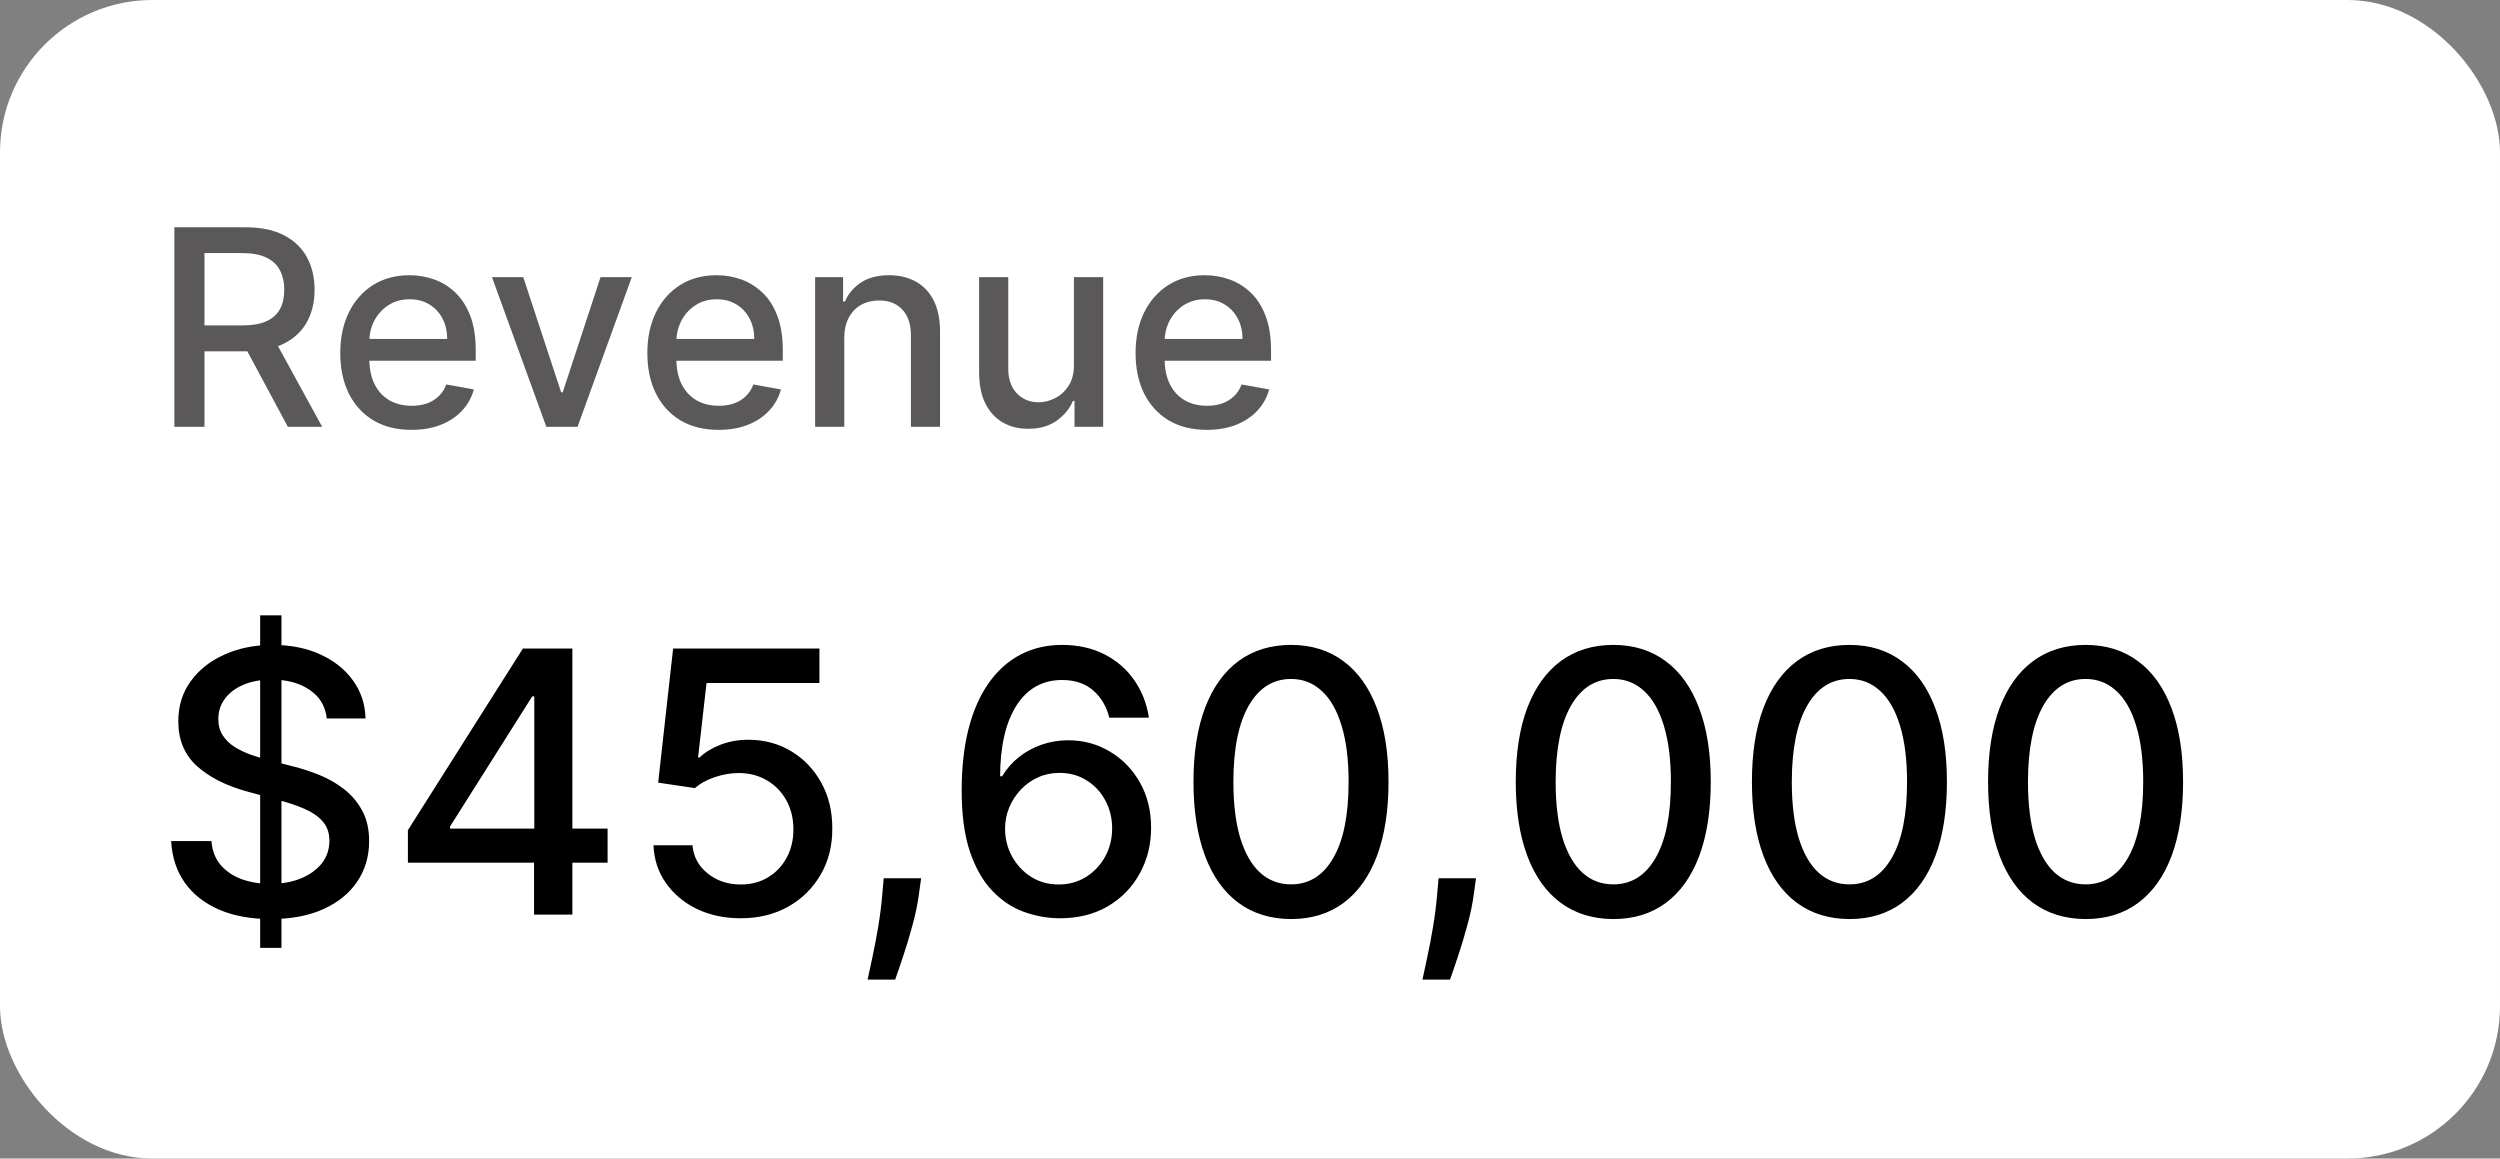
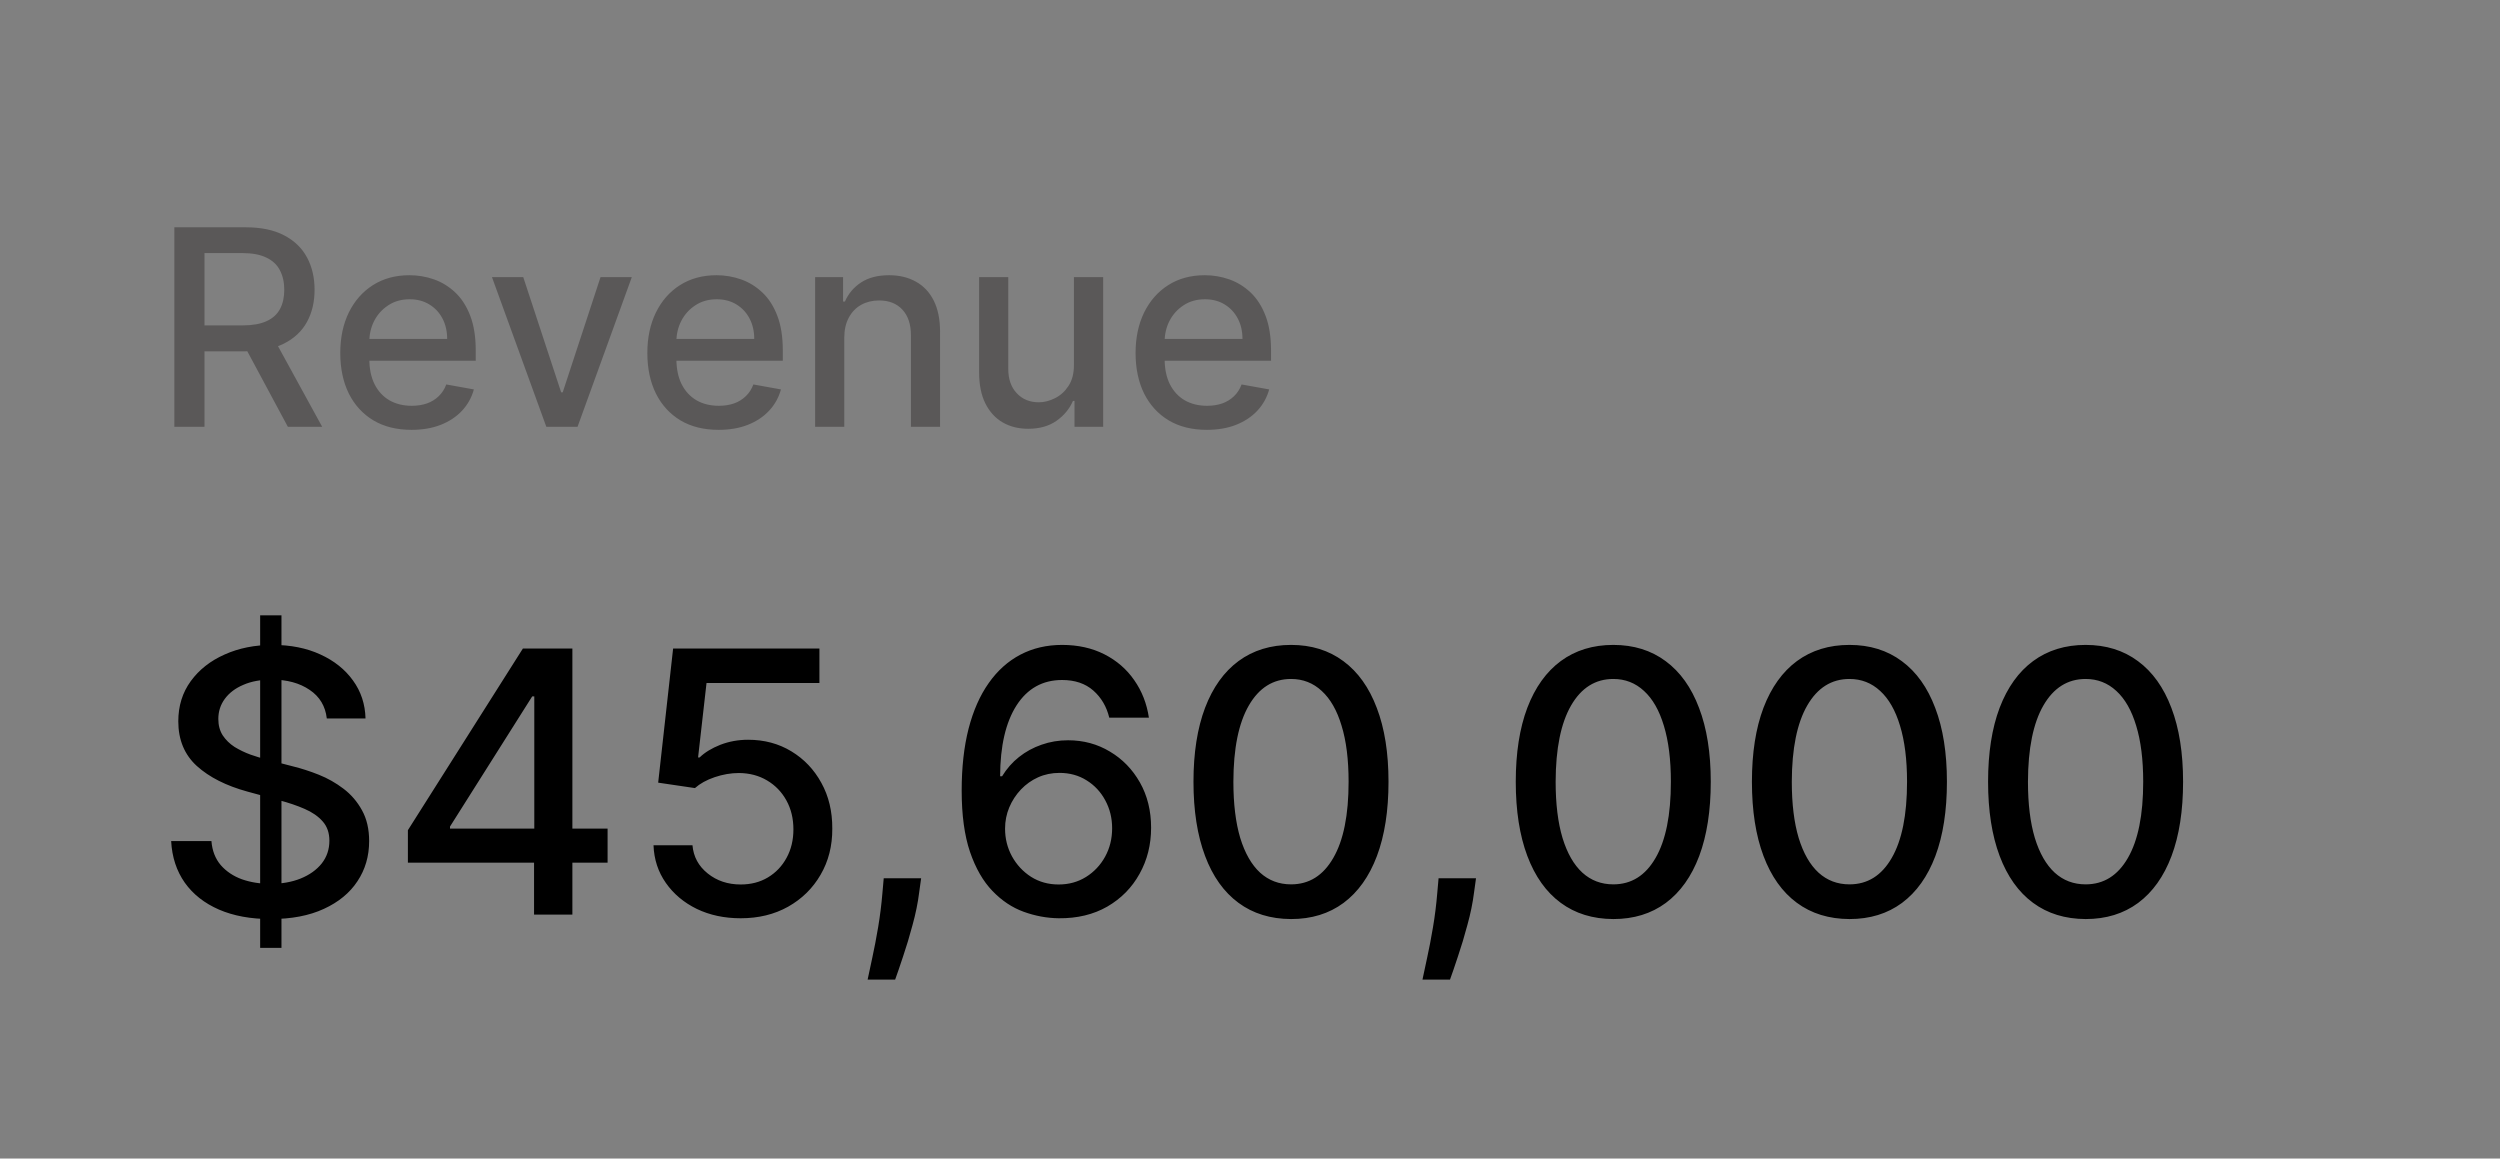
<svg xmlns="http://www.w3.org/2000/svg" width="82" height="38" viewBox="0 0 82 38" fill="none">
  <rect x="0" y="0" width="82" height="38" fill="#808080" stroke="none" />
-   <rect width="82" height="38" rx="5" fill="white" />
  <path d="M5.719 14V7.455H8.052C8.559 7.455 8.98 7.542 9.315 7.717C9.651 7.891 9.903 8.133 10.069 8.442C10.235 8.749 10.318 9.104 10.318 9.506C10.318 9.907 10.234 10.26 10.066 10.564C9.899 10.867 9.648 11.102 9.311 11.271C8.977 11.439 8.556 11.523 8.049 11.523H6.282V10.673H7.96C8.279 10.673 8.539 10.627 8.739 10.536C8.942 10.444 9.09 10.311 9.184 10.136C9.277 9.961 9.324 9.751 9.324 9.506C9.324 9.259 9.276 9.045 9.18 8.864C9.087 8.683 8.939 8.544 8.736 8.449C8.536 8.351 8.273 8.301 7.947 8.301H6.707V14H5.719ZM8.95 11.047L10.568 14H9.442L7.857 11.047H8.95ZM13.497 14.099C13.014 14.099 12.597 13.996 12.248 13.789C11.9 13.58 11.632 13.287 11.442 12.91C11.255 12.531 11.161 12.087 11.161 11.577C11.161 11.075 11.255 10.631 11.442 10.248C11.632 9.864 11.896 9.565 12.235 9.35C12.576 9.135 12.974 9.027 13.43 9.027C13.707 9.027 13.976 9.073 14.236 9.164C14.496 9.256 14.729 9.4 14.936 9.596C15.142 9.792 15.305 10.046 15.425 10.36C15.544 10.671 15.604 11.049 15.604 11.494V11.833H11.701V11.117H14.667C14.667 10.866 14.616 10.643 14.514 10.449C14.412 10.253 14.268 10.099 14.082 9.986C13.899 9.873 13.684 9.816 13.437 9.816C13.168 9.816 12.934 9.882 12.734 10.015C12.535 10.145 12.382 10.315 12.273 10.526C12.167 10.735 12.114 10.962 12.114 11.207V11.766C12.114 12.094 12.171 12.373 12.286 12.603C12.403 12.834 12.566 13.009 12.775 13.131C12.984 13.25 13.228 13.31 13.507 13.31C13.688 13.31 13.853 13.284 14.002 13.233C14.152 13.18 14.28 13.101 14.389 12.996C14.498 12.892 14.581 12.763 14.638 12.61L15.543 12.773C15.47 13.039 15.341 13.272 15.153 13.473C14.968 13.671 14.734 13.825 14.453 13.936C14.174 14.045 13.855 14.099 13.497 14.099ZM20.723 9.091L18.943 14H17.92L16.137 9.091H17.163L18.406 12.869H18.457L19.697 9.091H20.723ZM23.57 14.099C23.086 14.099 22.669 13.996 22.32 13.789C21.973 13.58 21.704 13.287 21.515 12.91C21.327 12.531 21.233 12.087 21.233 11.577C21.233 11.075 21.327 10.631 21.515 10.248C21.704 9.864 21.968 9.565 22.307 9.35C22.648 9.135 23.047 9.027 23.503 9.027C23.78 9.027 24.048 9.073 24.308 9.164C24.568 9.256 24.801 9.4 25.008 9.596C25.215 9.792 25.378 10.046 25.497 10.36C25.616 10.671 25.676 11.049 25.676 11.494V11.833H21.773V11.117H24.739C24.739 10.866 24.688 10.643 24.586 10.449C24.484 10.253 24.34 10.099 24.155 9.986C23.971 9.873 23.756 9.816 23.509 9.816C23.241 9.816 23.006 9.882 22.806 10.015C22.608 10.145 22.454 10.315 22.346 10.526C22.239 10.735 22.186 10.962 22.186 11.207V11.766C22.186 12.094 22.243 12.373 22.358 12.603C22.476 12.834 22.639 13.009 22.847 13.131C23.056 13.25 23.3 13.31 23.579 13.31C23.76 13.31 23.925 13.284 24.075 13.233C24.224 13.18 24.353 13.101 24.461 12.996C24.57 12.892 24.653 12.763 24.711 12.61L25.615 12.773C25.543 13.039 25.413 13.272 25.225 13.473C25.04 13.671 24.807 13.825 24.525 13.936C24.246 14.045 23.928 14.099 23.57 14.099ZM27.692 11.085V14H26.736V9.091H27.653V9.89H27.714C27.827 9.63 28.004 9.421 28.245 9.263C28.488 9.106 28.793 9.027 29.162 9.027C29.496 9.027 29.789 9.097 30.041 9.238C30.292 9.376 30.487 9.583 30.626 9.858C30.764 10.133 30.834 10.473 30.834 10.877V14H29.878V10.992C29.878 10.637 29.785 10.359 29.6 10.158C29.414 9.956 29.16 9.855 28.836 9.855C28.614 9.855 28.417 9.903 28.245 9.999C28.074 10.095 27.939 10.235 27.839 10.421C27.741 10.604 27.692 10.825 27.692 11.085ZM35.225 11.964V9.091H36.184V14H35.244V13.15H35.193C35.08 13.412 34.899 13.63 34.65 13.805C34.402 13.978 34.094 14.064 33.726 14.064C33.41 14.064 33.131 13.995 32.889 13.856C32.648 13.716 32.458 13.508 32.32 13.233C32.183 12.958 32.115 12.618 32.115 12.213V9.091H33.071V12.098C33.071 12.433 33.163 12.699 33.349 12.897C33.534 13.095 33.775 13.195 34.071 13.195C34.25 13.195 34.428 13.15 34.605 13.06C34.784 12.971 34.932 12.836 35.049 12.655C35.168 12.473 35.227 12.243 35.225 11.964ZM39.583 14.099C39.1 14.099 38.683 13.996 38.334 13.789C37.986 13.58 37.718 13.287 37.528 12.91C37.341 12.531 37.247 12.087 37.247 11.577C37.247 11.075 37.341 10.631 37.528 10.248C37.718 9.864 37.982 9.565 38.321 9.35C38.662 9.135 39.06 9.027 39.516 9.027C39.793 9.027 40.062 9.073 40.322 9.164C40.582 9.256 40.815 9.4 41.022 9.596C41.228 9.792 41.391 10.046 41.511 10.36C41.63 10.671 41.69 11.049 41.69 11.494V11.833H37.787V11.117H40.753C40.753 10.866 40.702 10.643 40.6 10.449C40.497 10.253 40.354 10.099 40.168 9.986C39.985 9.873 39.77 9.816 39.523 9.816C39.254 9.816 39.02 9.882 38.819 10.015C38.621 10.145 38.468 10.315 38.359 10.526C38.253 10.735 38.2 10.962 38.2 11.207V11.766C38.2 12.094 38.257 12.373 38.372 12.603C38.489 12.834 38.652 13.009 38.861 13.131C39.07 13.25 39.314 13.31 39.593 13.31C39.774 13.31 39.939 13.284 40.088 13.233C40.237 13.18 40.366 13.101 40.475 12.996C40.584 12.892 40.667 12.763 40.724 12.61L41.629 12.773C41.556 13.039 41.426 13.272 41.239 13.473C41.053 13.671 40.82 13.825 40.539 13.936C40.26 14.045 39.941 14.099 39.583 14.099Z" fill="#5A5858" />
  <path d="M8.533 31.091V20.182H9.232V31.091H8.533ZM10.719 23.565C10.673 23.162 10.486 22.849 10.156 22.628C9.827 22.403 9.412 22.291 8.912 22.291C8.554 22.291 8.244 22.348 7.983 22.462C7.722 22.572 7.518 22.726 7.374 22.922C7.232 23.115 7.161 23.335 7.161 23.582C7.161 23.79 7.209 23.969 7.305 24.119C7.405 24.27 7.534 24.396 7.693 24.499C7.855 24.598 8.028 24.682 8.213 24.75C8.398 24.815 8.575 24.869 8.746 24.912L9.598 25.134C9.876 25.202 10.162 25.294 10.454 25.41C10.747 25.527 11.018 25.68 11.268 25.871C11.518 26.061 11.72 26.297 11.874 26.578C12.03 26.859 12.108 27.196 12.108 27.588C12.108 28.082 11.98 28.521 11.724 28.905C11.472 29.288 11.104 29.591 10.621 29.812C10.141 30.034 9.56 30.145 8.878 30.145C8.224 30.145 7.659 30.041 7.182 29.834C6.705 29.626 6.331 29.332 6.061 28.952C5.791 28.568 5.642 28.114 5.614 27.588H6.935C6.96 27.903 7.062 28.166 7.241 28.376C7.423 28.584 7.655 28.739 7.936 28.841C8.22 28.94 8.531 28.99 8.869 28.99C9.241 28.99 9.572 28.932 9.862 28.815C10.155 28.696 10.385 28.531 10.553 28.321C10.72 28.108 10.804 27.859 10.804 27.575C10.804 27.317 10.73 27.105 10.582 26.94C10.438 26.776 10.24 26.639 9.99 26.531C9.743 26.423 9.463 26.328 9.151 26.246L8.119 25.965C7.42 25.774 6.866 25.494 6.457 25.125C6.051 24.756 5.848 24.267 5.848 23.659C5.848 23.156 5.984 22.717 6.257 22.342C6.53 21.967 6.899 21.676 7.365 21.469C7.831 21.259 8.357 21.153 8.942 21.153C9.533 21.153 10.054 21.257 10.506 21.465C10.96 21.672 11.318 21.957 11.579 22.321C11.841 22.682 11.977 23.097 11.989 23.565H10.719ZM13.379 28.296V27.23L17.15 21.273H17.99V22.841H17.457L14.76 27.111V27.179H19.929V28.296H13.379ZM17.517 30V27.972L17.525 27.486V21.273H18.774V30H17.517ZM24.294 30.119C23.76 30.119 23.28 30.017 22.854 29.812C22.431 29.605 22.093 29.321 21.84 28.96C21.587 28.599 21.452 28.188 21.435 27.724H22.713C22.745 28.099 22.911 28.408 23.212 28.649C23.513 28.891 23.874 29.011 24.294 29.011C24.63 29.011 24.927 28.935 25.185 28.781C25.446 28.625 25.651 28.41 25.799 28.138C25.949 27.865 26.024 27.554 26.024 27.204C26.024 26.849 25.948 26.533 25.794 26.254C25.641 25.976 25.429 25.757 25.159 25.598C24.892 25.439 24.586 25.358 24.239 25.355C23.975 25.355 23.709 25.401 23.442 25.491C23.175 25.582 22.959 25.702 22.794 25.849L21.588 25.671L22.078 21.273H26.877V22.402H23.174L22.897 24.844H22.948C23.118 24.679 23.344 24.541 23.625 24.43C23.909 24.32 24.213 24.264 24.537 24.264C25.069 24.264 25.541 24.391 25.956 24.643C26.374 24.896 26.702 25.241 26.941 25.679C27.182 26.114 27.302 26.614 27.299 27.179C27.302 27.744 27.174 28.249 26.915 28.692C26.659 29.135 26.304 29.484 25.85 29.74C25.398 29.993 24.88 30.119 24.294 30.119ZM30.213 28.807L30.149 29.271C30.107 29.612 30.034 29.967 29.932 30.337C29.833 30.709 29.729 31.054 29.621 31.372C29.516 31.69 29.429 31.943 29.361 32.131H28.458C28.495 31.954 28.546 31.716 28.611 31.415C28.677 31.116 28.74 30.783 28.803 30.413C28.865 30.044 28.912 29.668 28.944 29.284L28.986 28.807H30.213ZM34.726 30.119C34.337 30.114 33.953 30.043 33.576 29.906C33.201 29.77 32.86 29.543 32.553 29.224C32.246 28.906 32 28.479 31.816 27.942C31.634 27.405 31.543 26.734 31.543 25.93C31.543 25.169 31.618 24.493 31.769 23.902C31.922 23.311 32.142 22.812 32.429 22.406C32.716 21.997 33.063 21.686 33.469 21.473C33.875 21.26 34.331 21.153 34.837 21.153C35.357 21.153 35.819 21.256 36.222 21.46C36.625 21.665 36.952 21.947 37.202 22.308C37.455 22.669 37.615 23.079 37.684 23.54H36.384C36.296 23.176 36.121 22.879 35.86 22.649C35.598 22.419 35.258 22.304 34.837 22.304C34.198 22.304 33.699 22.582 33.341 23.139C32.986 23.696 32.807 24.47 32.804 25.462H32.868C33.019 25.215 33.203 25.004 33.422 24.831C33.644 24.655 33.891 24.52 34.164 24.426C34.439 24.329 34.729 24.281 35.033 24.281C35.539 24.281 35.996 24.405 36.405 24.652C36.817 24.896 37.145 25.234 37.39 25.666C37.634 26.098 37.756 26.592 37.756 27.149C37.756 27.706 37.63 28.21 37.377 28.662C37.127 29.114 36.775 29.472 36.32 29.736C35.865 29.997 35.334 30.125 34.726 30.119ZM34.722 29.011C35.057 29.011 35.357 28.929 35.621 28.764C35.885 28.599 36.094 28.378 36.248 28.099C36.401 27.821 36.478 27.51 36.478 27.166C36.478 26.831 36.402 26.526 36.252 26.25C36.104 25.974 35.9 25.756 35.638 25.594C35.38 25.432 35.084 25.351 34.752 25.351C34.499 25.351 34.265 25.399 34.049 25.496C33.836 25.592 33.648 25.726 33.486 25.896C33.324 26.067 33.196 26.263 33.103 26.484C33.012 26.703 32.966 26.935 32.966 27.179C32.966 27.506 33.041 27.808 33.192 28.087C33.346 28.365 33.554 28.59 33.819 28.76C34.086 28.928 34.387 29.011 34.722 29.011ZM42.347 30.145C41.673 30.142 41.098 29.965 40.621 29.612C40.144 29.26 39.778 28.747 39.526 28.074C39.273 27.401 39.146 26.59 39.146 25.641C39.146 24.695 39.273 23.886 39.526 23.216C39.781 22.546 40.148 22.034 40.625 21.682C41.105 21.329 41.679 21.153 42.347 21.153C43.014 21.153 43.587 21.331 44.064 21.686C44.541 22.038 44.906 22.55 45.159 23.22C45.415 23.888 45.543 24.695 45.543 25.641C45.543 26.592 45.416 27.405 45.163 28.078C44.91 28.749 44.545 29.261 44.068 29.616C43.591 29.969 43.017 30.145 42.347 30.145ZM42.347 29.007C42.938 29.007 43.399 28.719 43.731 28.142C44.067 27.565 44.234 26.732 44.234 25.641C44.234 24.916 44.158 24.304 44.004 23.804C43.854 23.301 43.636 22.921 43.352 22.662C43.071 22.401 42.736 22.27 42.347 22.27C41.758 22.27 41.297 22.56 40.962 23.139C40.626 23.719 40.457 24.553 40.455 25.641C40.455 26.368 40.53 26.983 40.68 27.486C40.834 27.986 41.051 28.365 41.332 28.624C41.614 28.879 41.952 29.007 42.347 29.007ZM48.413 28.807L48.349 29.271C48.306 29.612 48.234 29.967 48.131 30.337C48.032 30.709 47.928 31.054 47.82 31.372C47.715 31.69 47.629 31.943 47.56 32.131H46.657C46.694 31.954 46.745 31.716 46.81 31.415C46.876 31.116 46.94 30.783 47.002 30.413C47.065 30.044 47.111 29.668 47.143 29.284L47.185 28.807H48.413ZM52.917 30.145C52.244 30.142 51.668 29.965 51.191 29.612C50.714 29.26 50.349 28.747 50.096 28.074C49.843 27.401 49.717 26.59 49.717 25.641C49.717 24.695 49.843 23.886 50.096 23.216C50.352 22.546 50.718 22.034 51.195 21.682C51.675 21.329 52.249 21.153 52.917 21.153C53.584 21.153 54.157 21.331 54.634 21.686C55.111 22.038 55.477 22.55 55.729 23.22C55.985 23.888 56.113 24.695 56.113 25.641C56.113 26.592 55.986 27.405 55.734 28.078C55.481 28.749 55.116 29.261 54.639 29.616C54.161 29.969 53.587 30.145 52.917 30.145ZM52.917 29.007C53.508 29.007 53.969 28.719 54.302 28.142C54.637 27.565 54.805 26.732 54.805 25.641C54.805 24.916 54.728 24.304 54.575 23.804C54.424 23.301 54.207 22.921 53.923 22.662C53.641 22.401 53.306 22.27 52.917 22.27C52.329 22.27 51.867 22.56 51.532 23.139C51.197 23.719 51.028 24.553 51.025 25.641C51.025 26.368 51.1 26.983 51.251 27.486C51.404 27.986 51.621 28.365 51.903 28.624C52.184 28.879 52.522 29.007 52.917 29.007ZM60.663 30.145C59.99 30.142 59.414 29.965 58.937 29.612C58.46 29.26 58.095 28.747 57.842 28.074C57.589 27.401 57.463 26.59 57.463 25.641C57.463 24.695 57.589 23.886 57.842 23.216C58.098 22.546 58.464 22.034 58.941 21.682C59.422 21.329 59.995 21.153 60.663 21.153C61.331 21.153 61.903 21.331 62.38 21.686C62.858 22.038 63.223 22.55 63.475 23.22C63.731 23.888 63.859 24.695 63.859 25.641C63.859 26.592 63.733 27.405 63.48 28.078C63.227 28.749 62.862 29.261 62.385 29.616C61.907 29.969 61.334 30.145 60.663 30.145ZM60.663 29.007C61.254 29.007 61.716 28.719 62.048 28.142C62.383 27.565 62.551 26.732 62.551 25.641C62.551 24.916 62.474 24.304 62.321 23.804C62.17 23.301 61.953 22.921 61.669 22.662C61.387 22.401 61.052 22.27 60.663 22.27C60.075 22.27 59.613 22.56 59.278 23.139C58.943 23.719 58.774 24.553 58.771 25.641C58.771 26.368 58.846 26.983 58.997 27.486C59.15 27.986 59.367 28.365 59.649 28.624C59.93 28.879 60.268 29.007 60.663 29.007ZM68.409 30.145C67.736 30.142 67.16 29.965 66.683 29.612C66.206 29.26 65.841 28.747 65.588 28.074C65.335 27.401 65.209 26.59 65.209 25.641C65.209 24.695 65.335 23.886 65.588 23.216C65.844 22.546 66.21 22.034 66.688 21.682C67.168 21.329 67.742 21.153 68.409 21.153C69.077 21.153 69.649 21.331 70.126 21.686C70.604 22.038 70.969 22.55 71.222 23.22C71.477 23.888 71.605 24.695 71.605 25.641C71.605 26.592 71.479 27.405 71.226 28.078C70.973 28.749 70.608 29.261 70.131 29.616C69.653 29.969 69.079 30.145 68.409 30.145ZM68.409 29.007C69 29.007 69.462 28.719 69.794 28.142C70.129 27.565 70.297 26.732 70.297 25.641C70.297 24.916 70.22 24.304 70.067 23.804C69.916 23.301 69.699 22.921 69.415 22.662C69.133 22.401 68.798 22.27 68.409 22.27C67.821 22.27 67.359 22.56 67.024 23.139C66.689 23.719 66.52 24.553 66.517 25.641C66.517 26.368 66.592 26.983 66.743 27.486C66.896 27.986 67.114 28.365 67.395 28.624C67.676 28.879 68.014 29.007 68.409 29.007Z" fill="black" />
</svg>